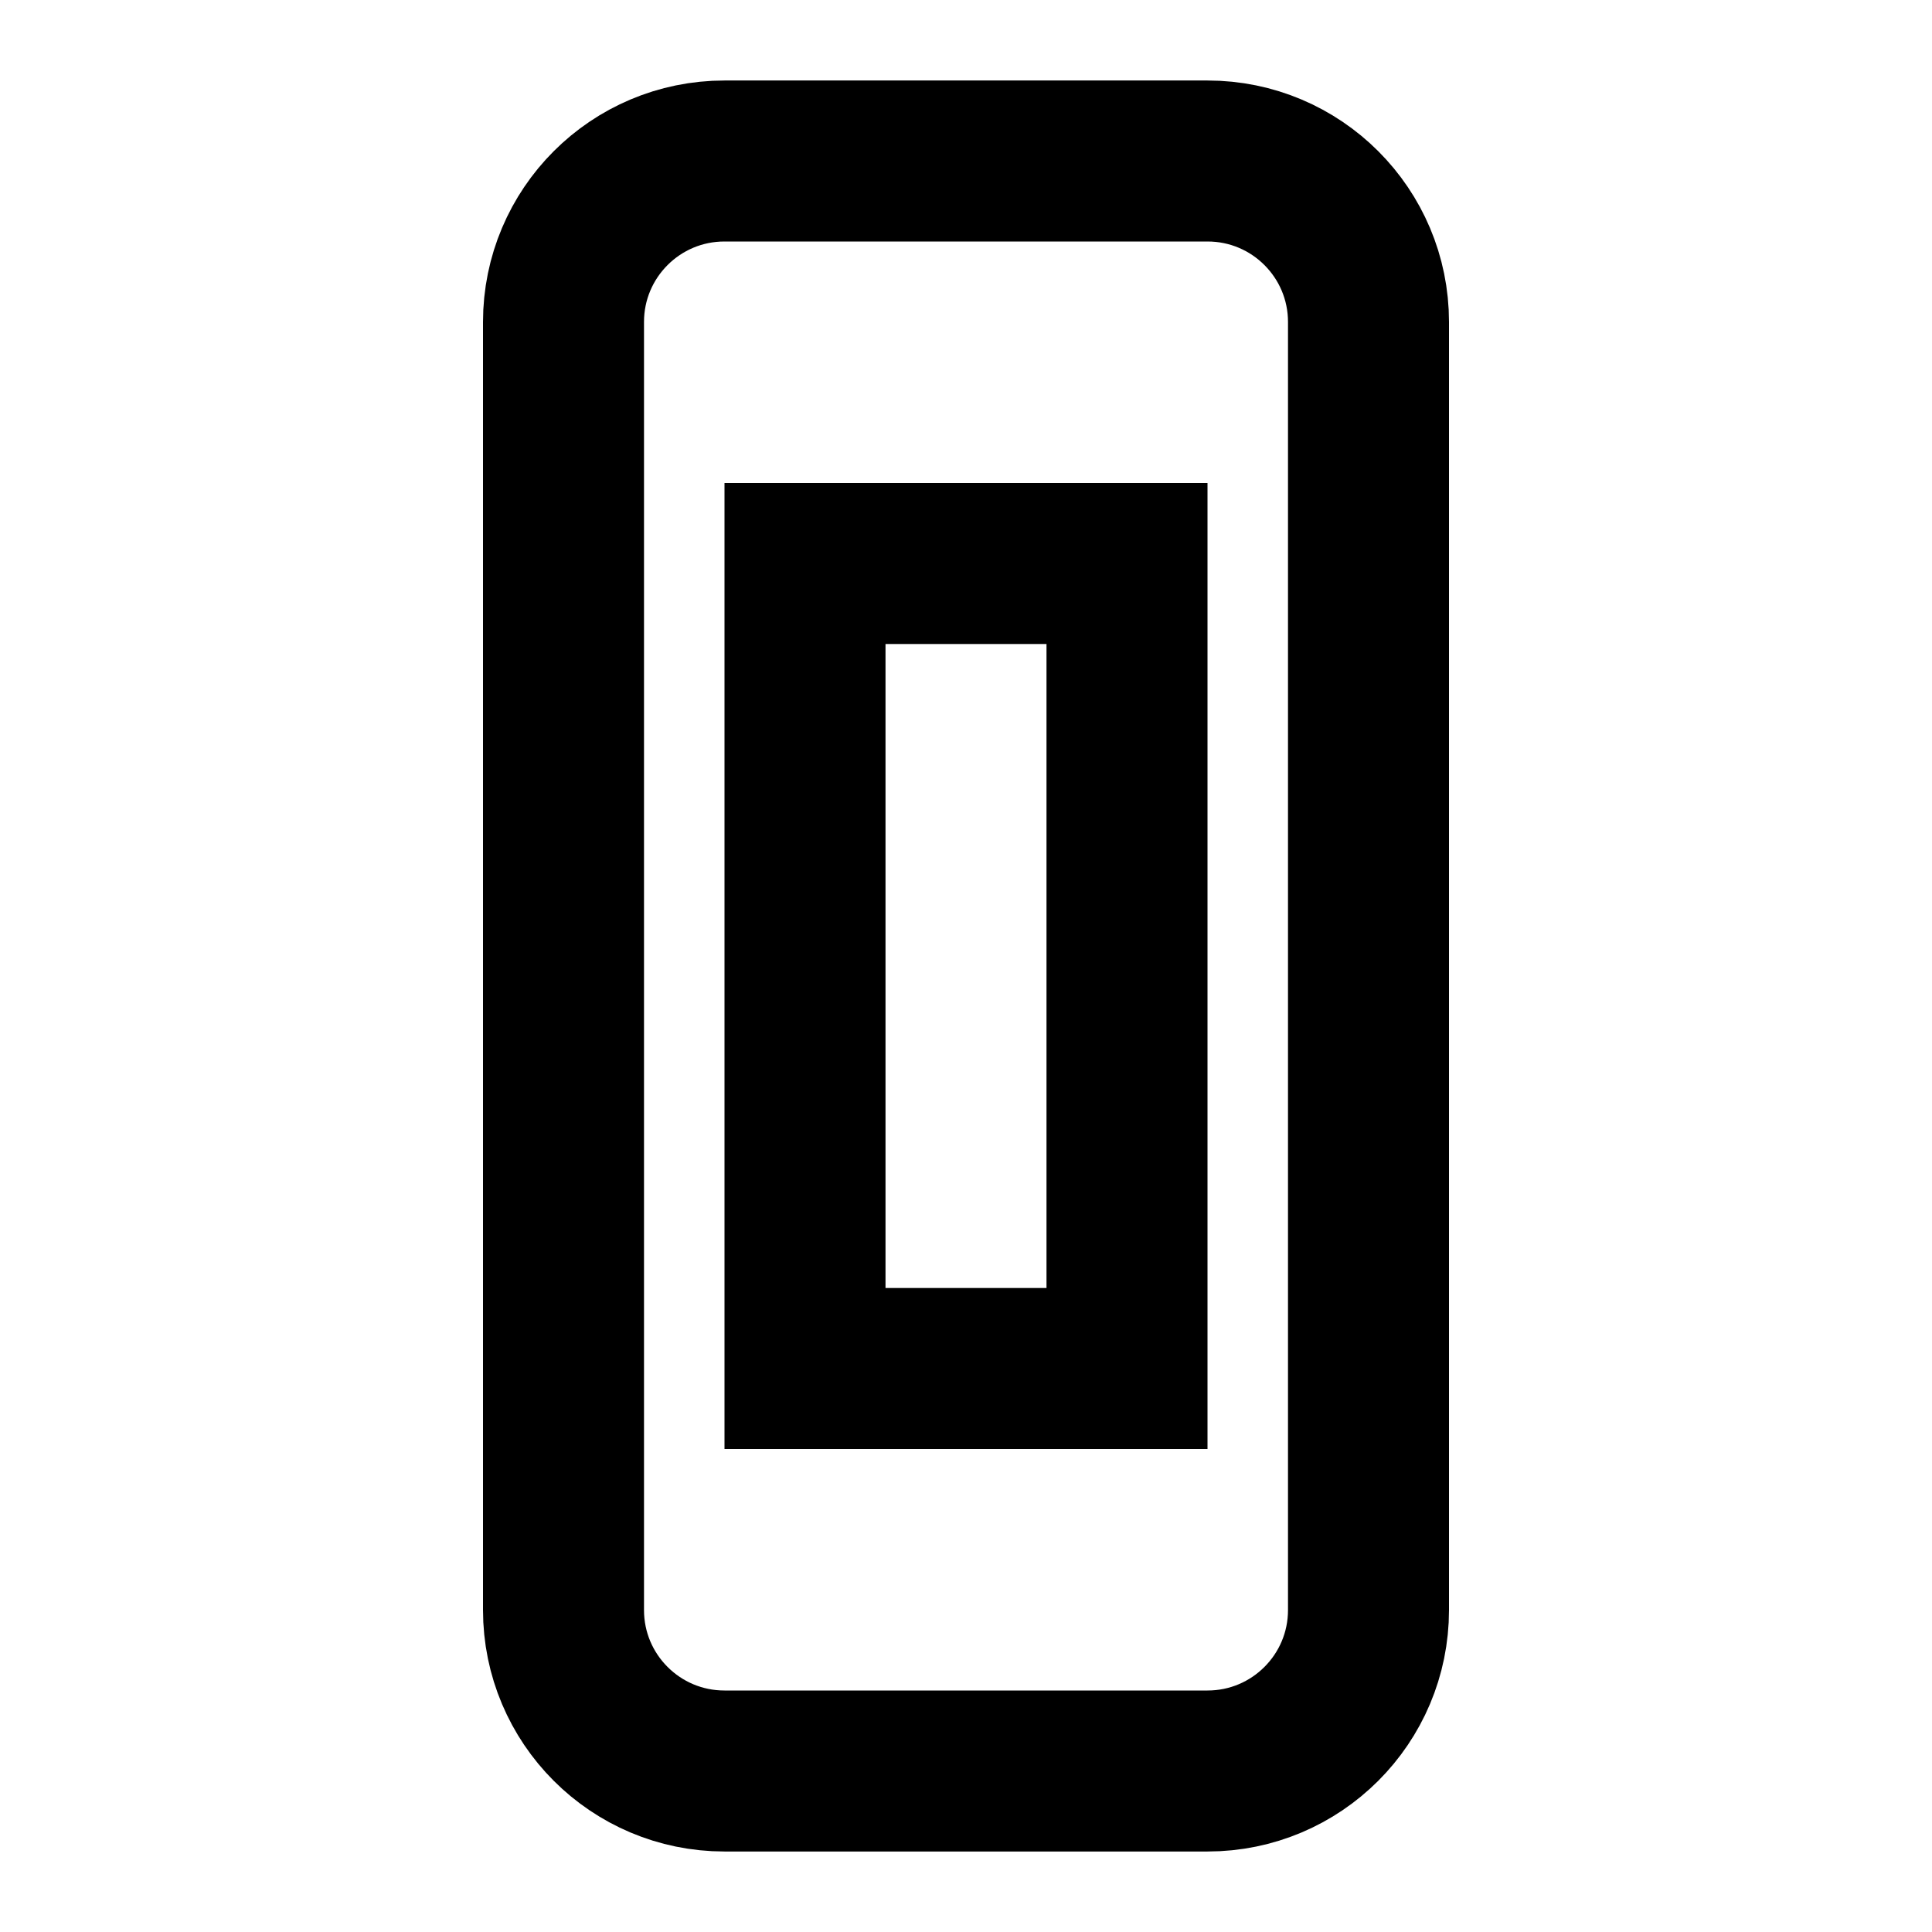
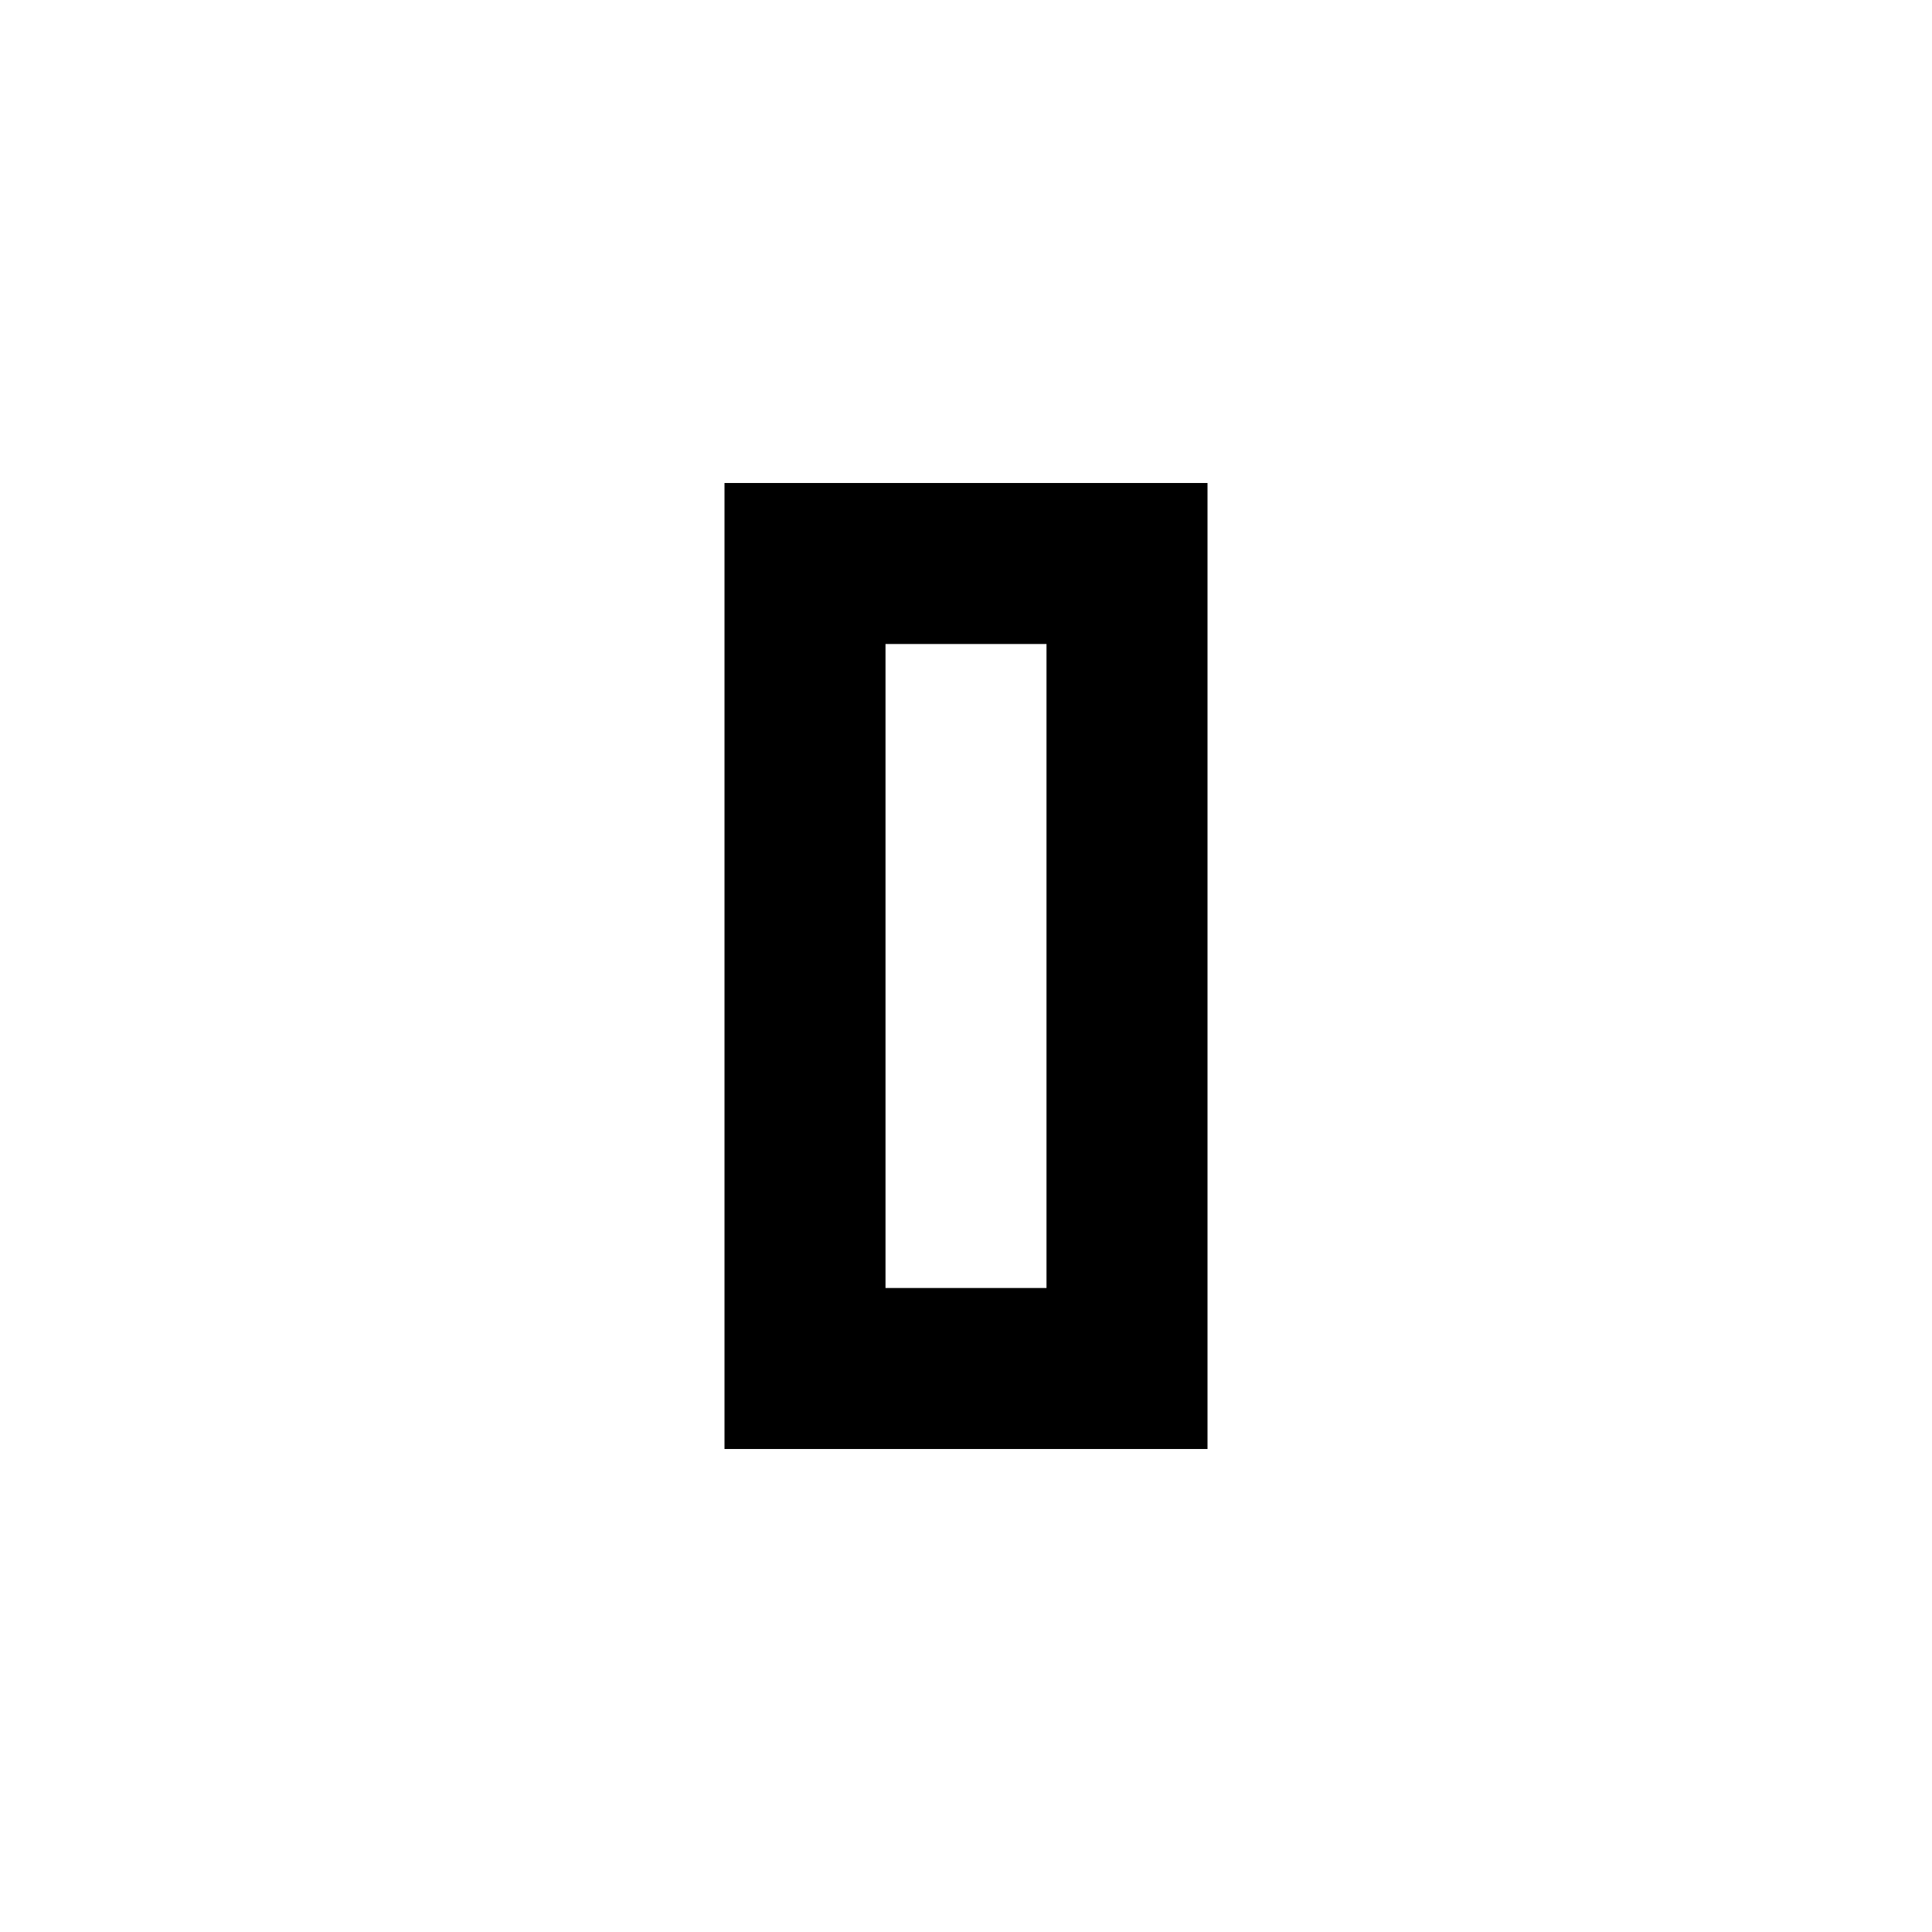
<svg xmlns="http://www.w3.org/2000/svg" width="24" height="24" viewBox="0 0 24 24" fill="none">
-   <path d="M7 4C7 2.895 7.895 2 9 2H15C16.105 2 17 2.895 17 4V20C17 21.105 16.105 22 15 22H9C7.895 22 7 21.105 7 20V4Z" stroke="black" stroke-width="2" />
  <rect x="10" y="7" width="4" height="10" stroke="black" stroke-width="2" />
</svg>